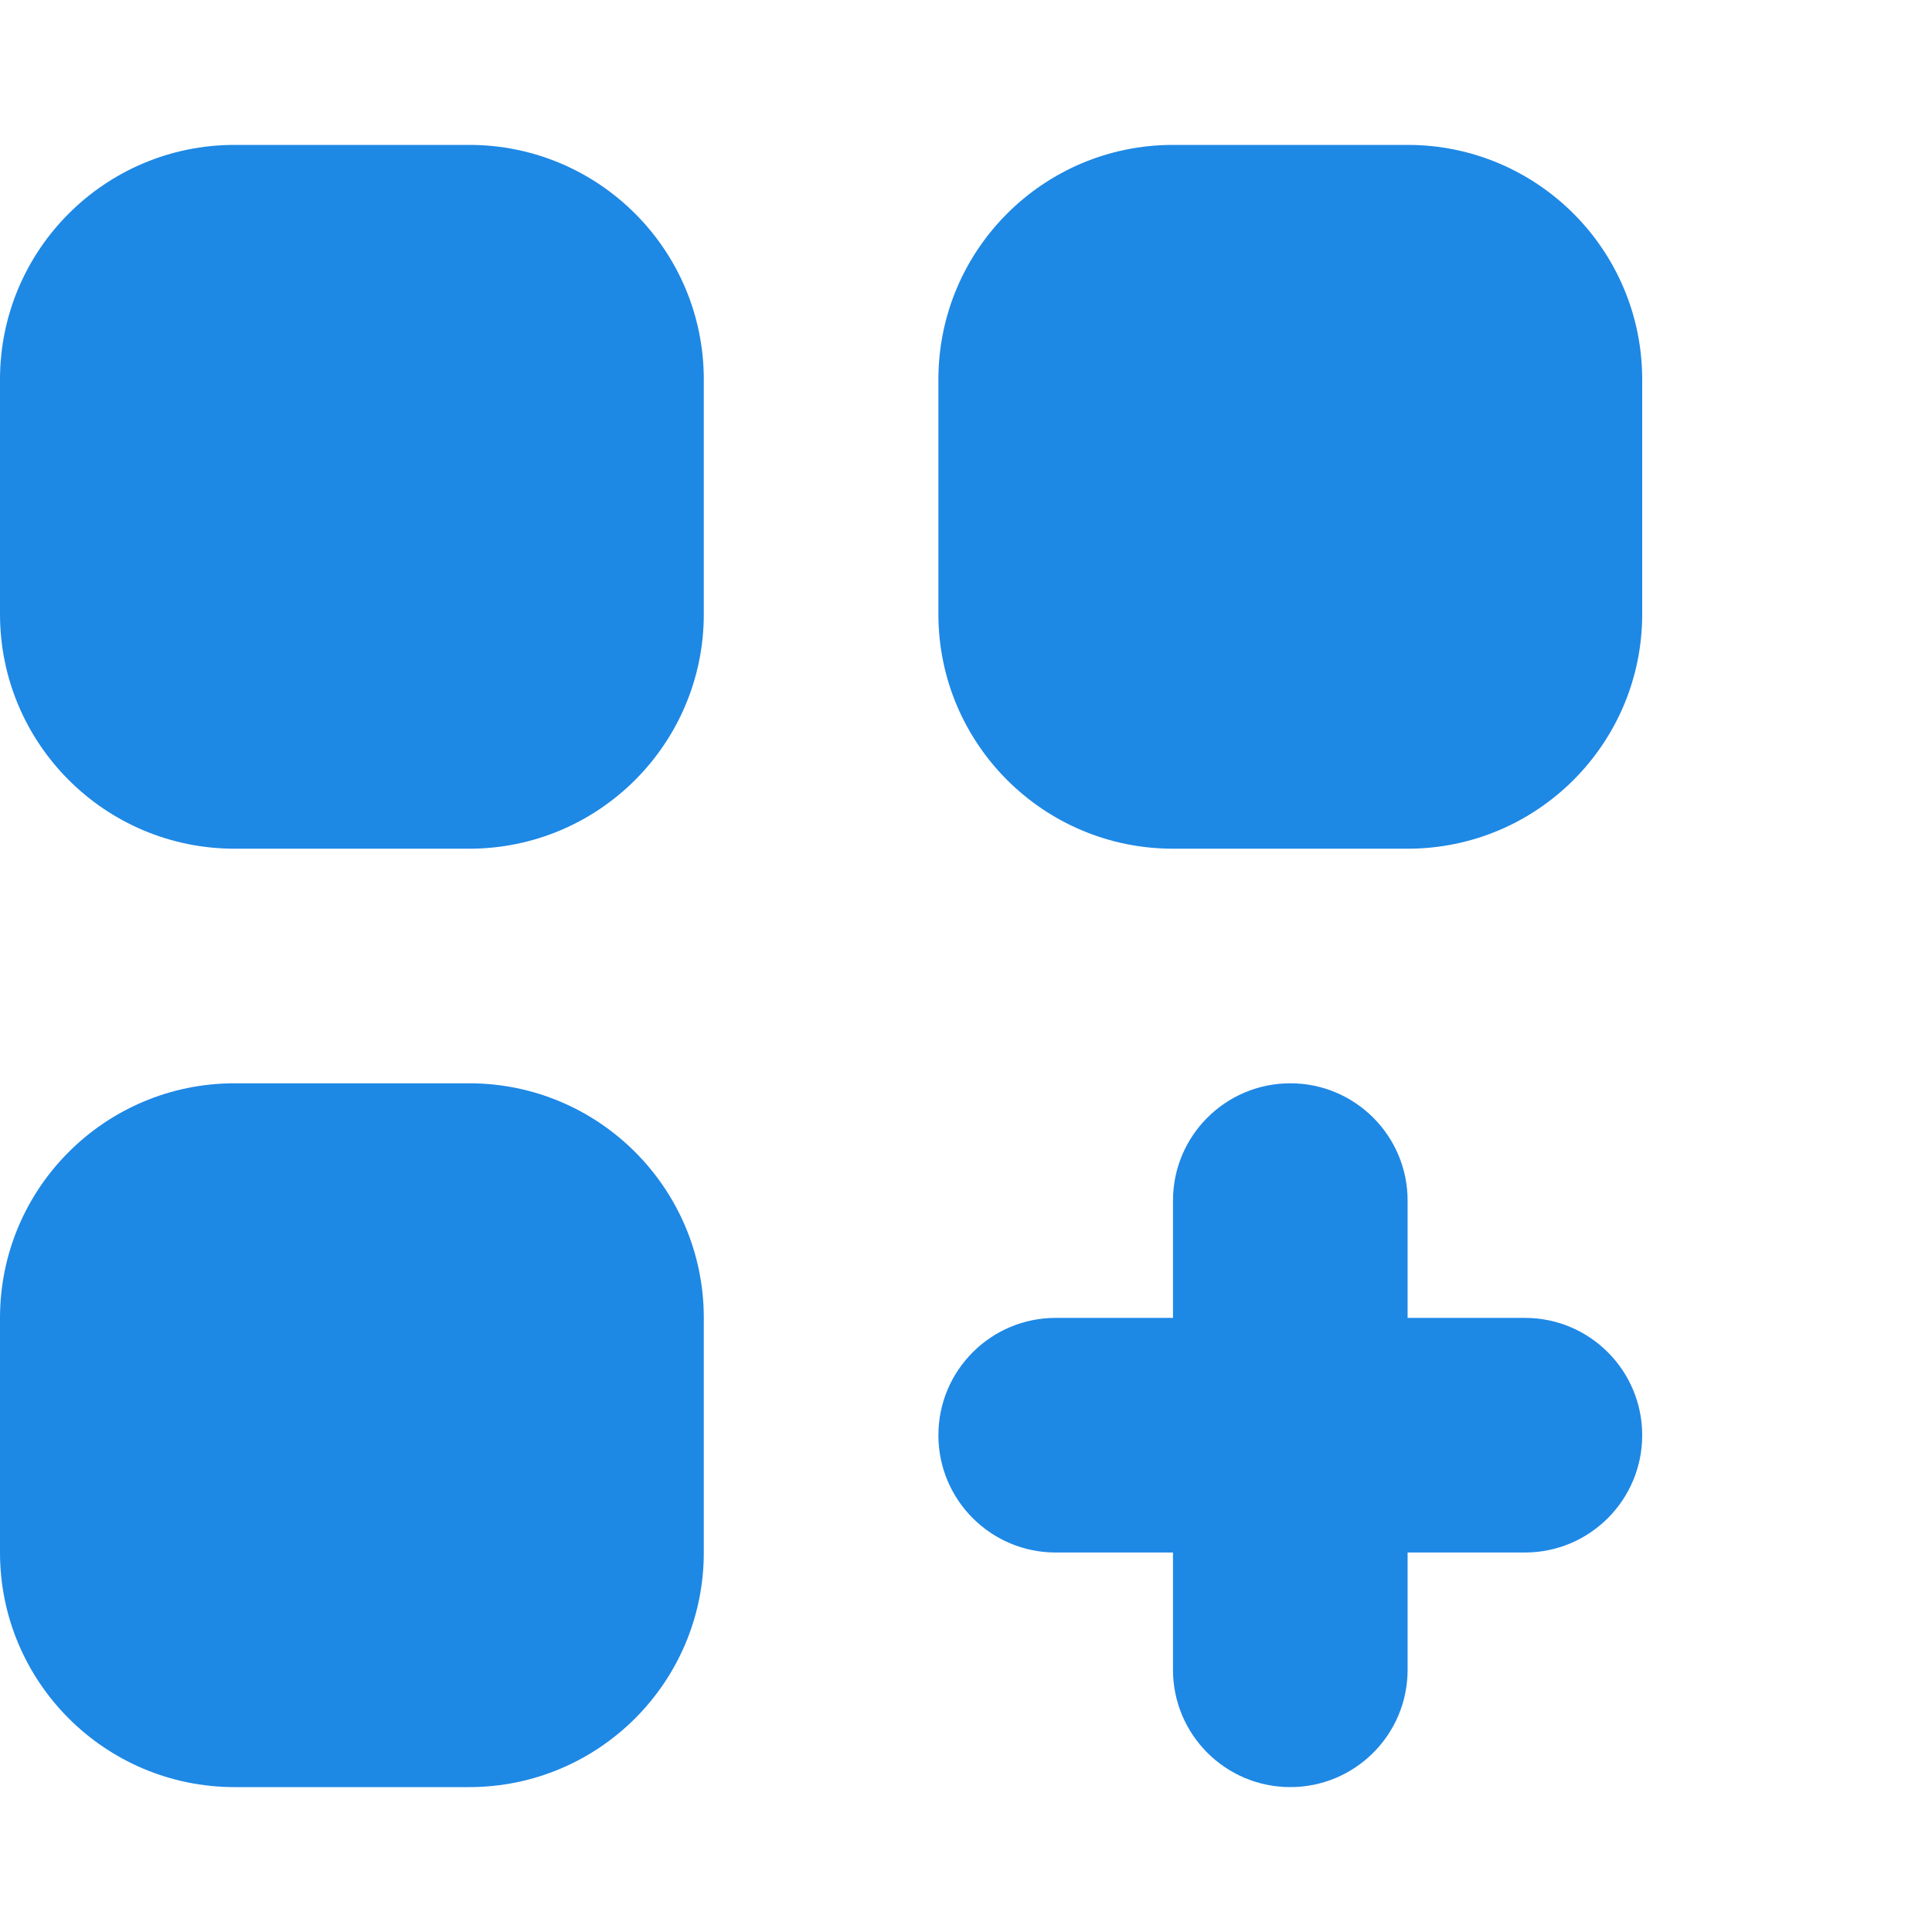
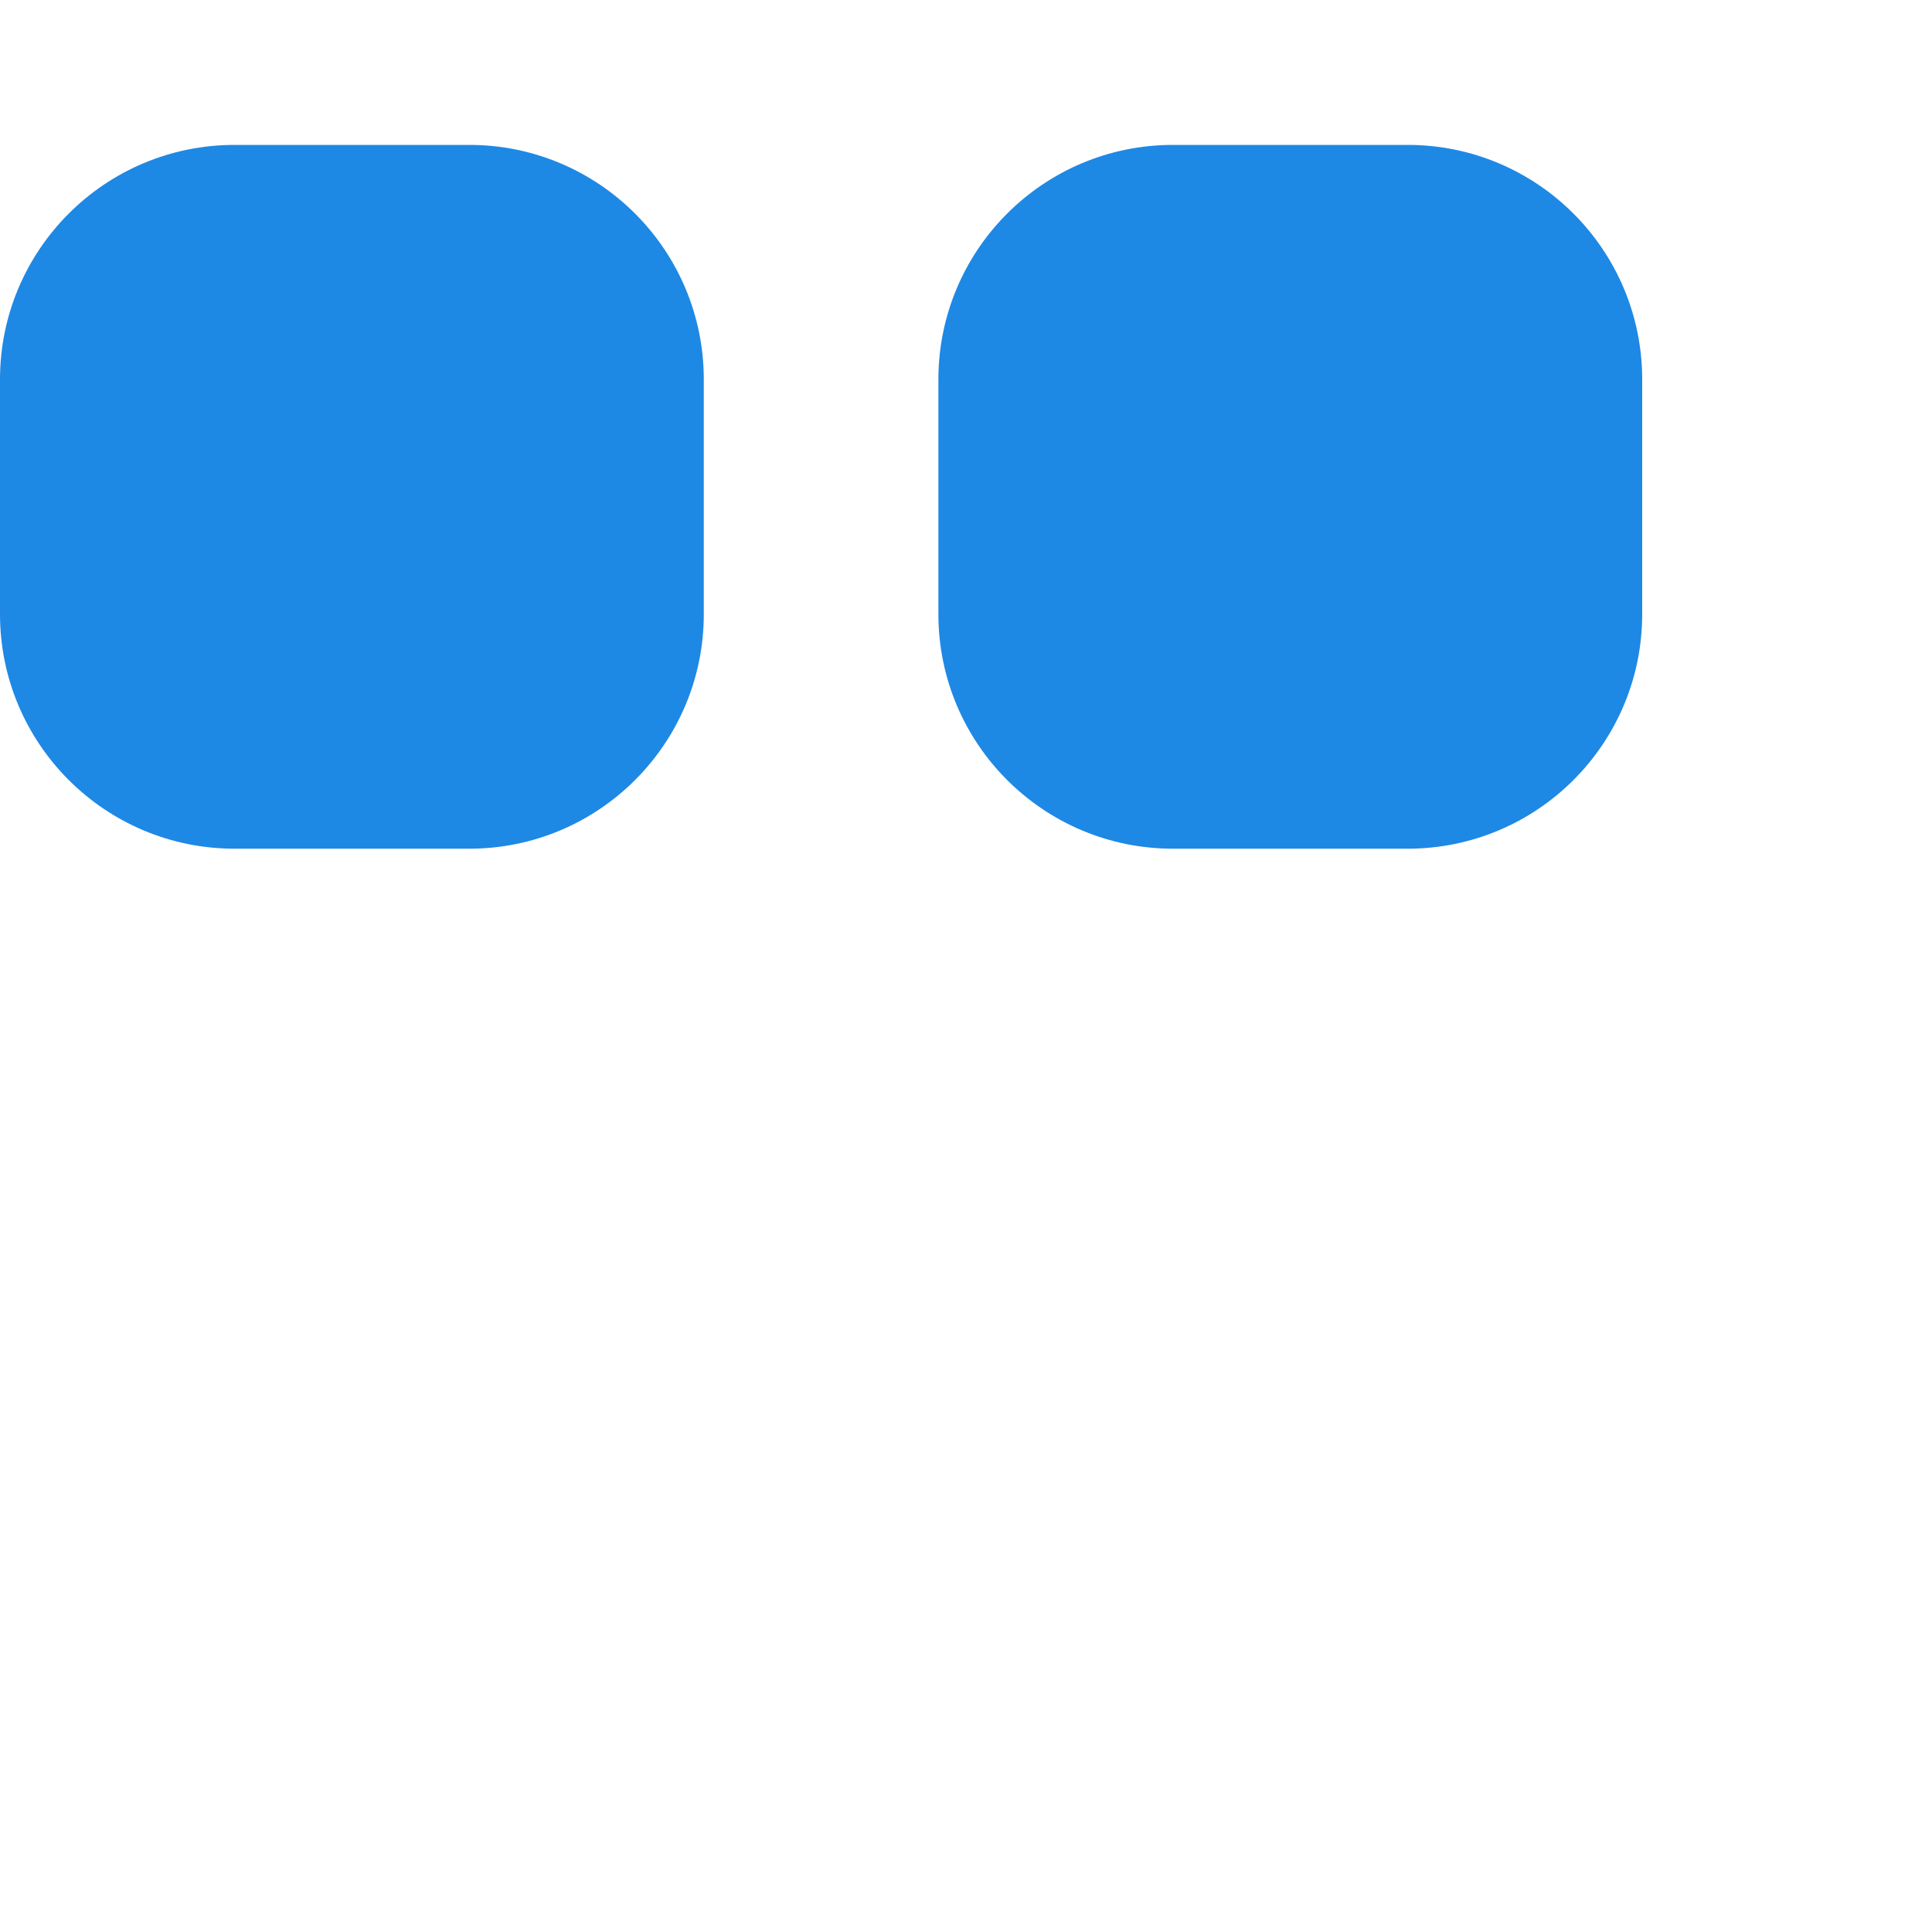
<svg xmlns="http://www.w3.org/2000/svg" width="80" height="80" viewBox="0 0 80 80" fill="none">
  <path d="M9.714 6C4.349 6 0 10.349 0 15.714V25.429C0 30.794 4.349 35.143 9.714 35.143H19.429C24.794 35.143 29.143 30.794 29.143 25.429V15.714C29.143 10.349 24.794 6 19.429 6H9.714Z" fill="#1E88E5" />
-   <path d="M9.714 44.857C4.349 44.857 0 49.206 0 54.571V64.286C0 69.651 4.349 74 9.714 74H19.429C24.794 74 29.143 69.651 29.143 64.286V54.571C29.143 49.206 24.794 44.857 19.429 44.857H9.714Z" fill="#1E88E5" />
  <path d="M38.857 15.714C38.857 10.349 43.206 6 48.571 6H58.286C63.651 6 68 10.349 68 15.714V25.429C68 30.794 63.651 35.143 58.286 35.143H48.571C43.206 35.143 38.857 30.794 38.857 25.429V15.714Z" fill="#1E88E5" />
-   <path d="M53.429 44.857C56.111 44.857 58.286 47.032 58.286 49.714V54.571H63.143C65.825 54.571 68 56.746 68 59.429C68 62.111 65.825 64.286 63.143 64.286H58.286V69.143C58.286 71.825 56.111 74 53.429 74C50.746 74 48.571 71.825 48.571 69.143V64.286H43.714C41.032 64.286 38.857 62.111 38.857 59.429C38.857 56.746 41.032 54.571 43.714 54.571H48.571V49.714C48.571 47.032 50.746 44.857 53.429 44.857Z" fill="#1E88E5" />
</svg>